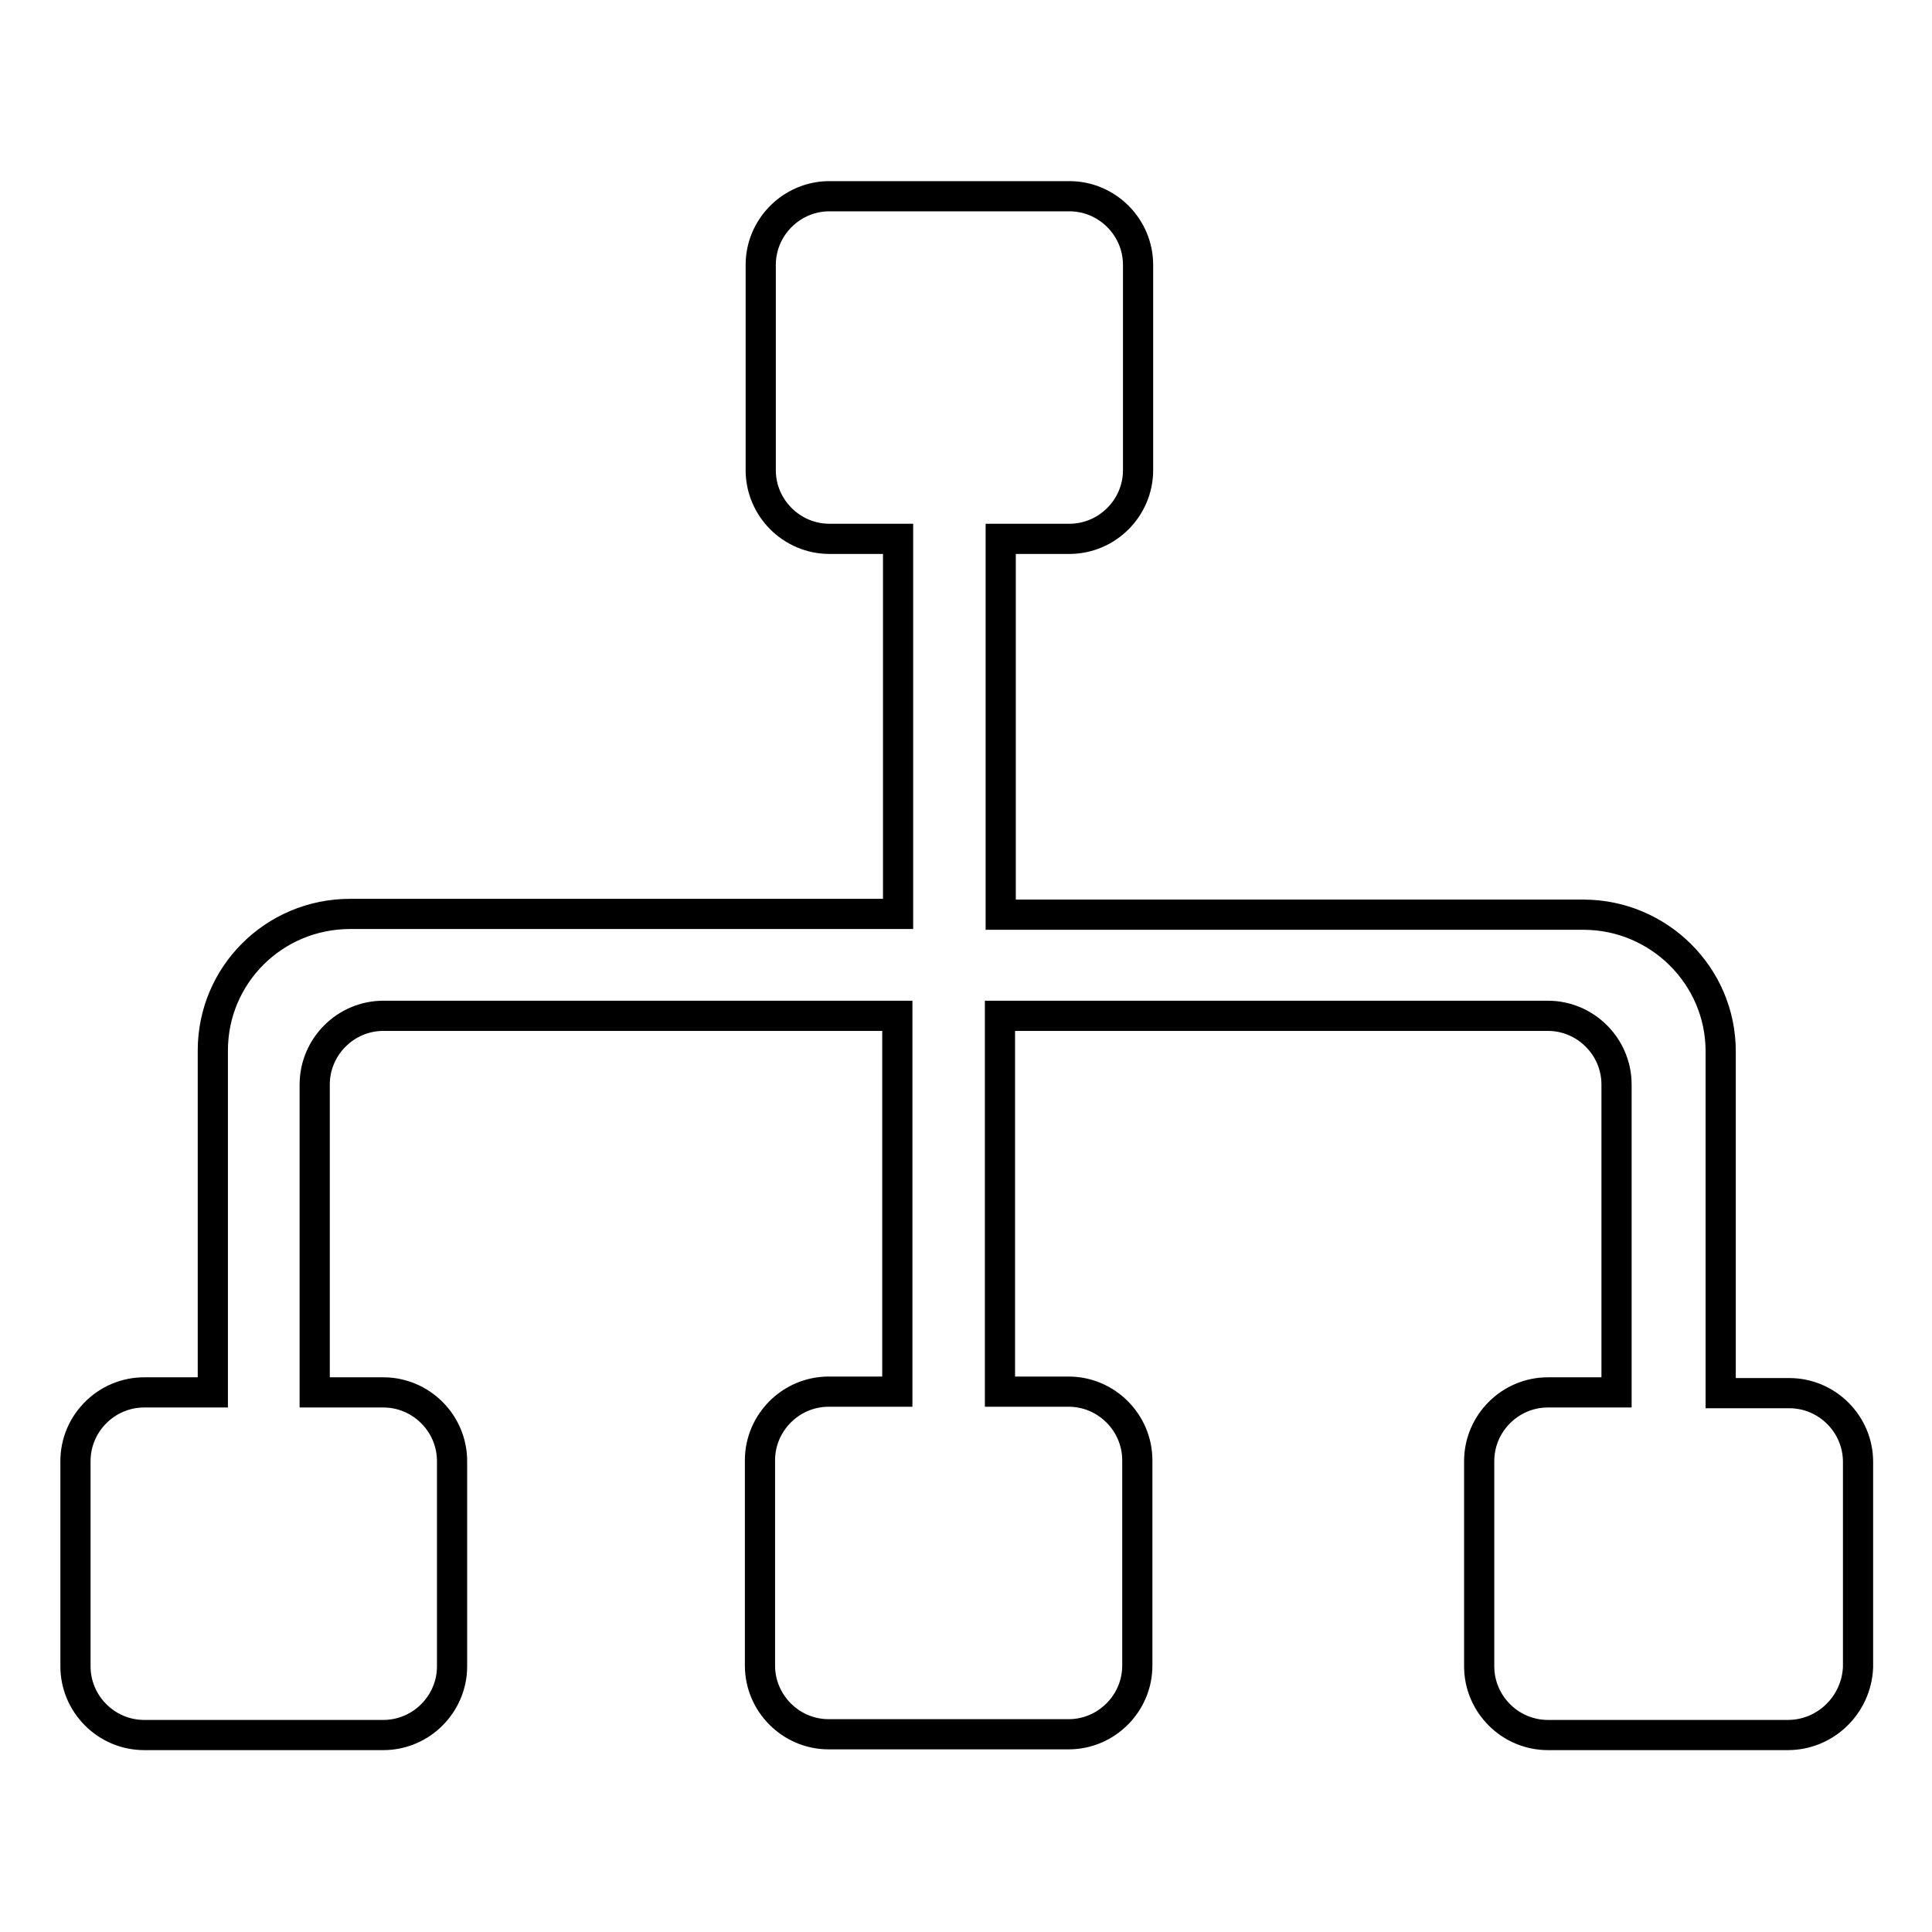
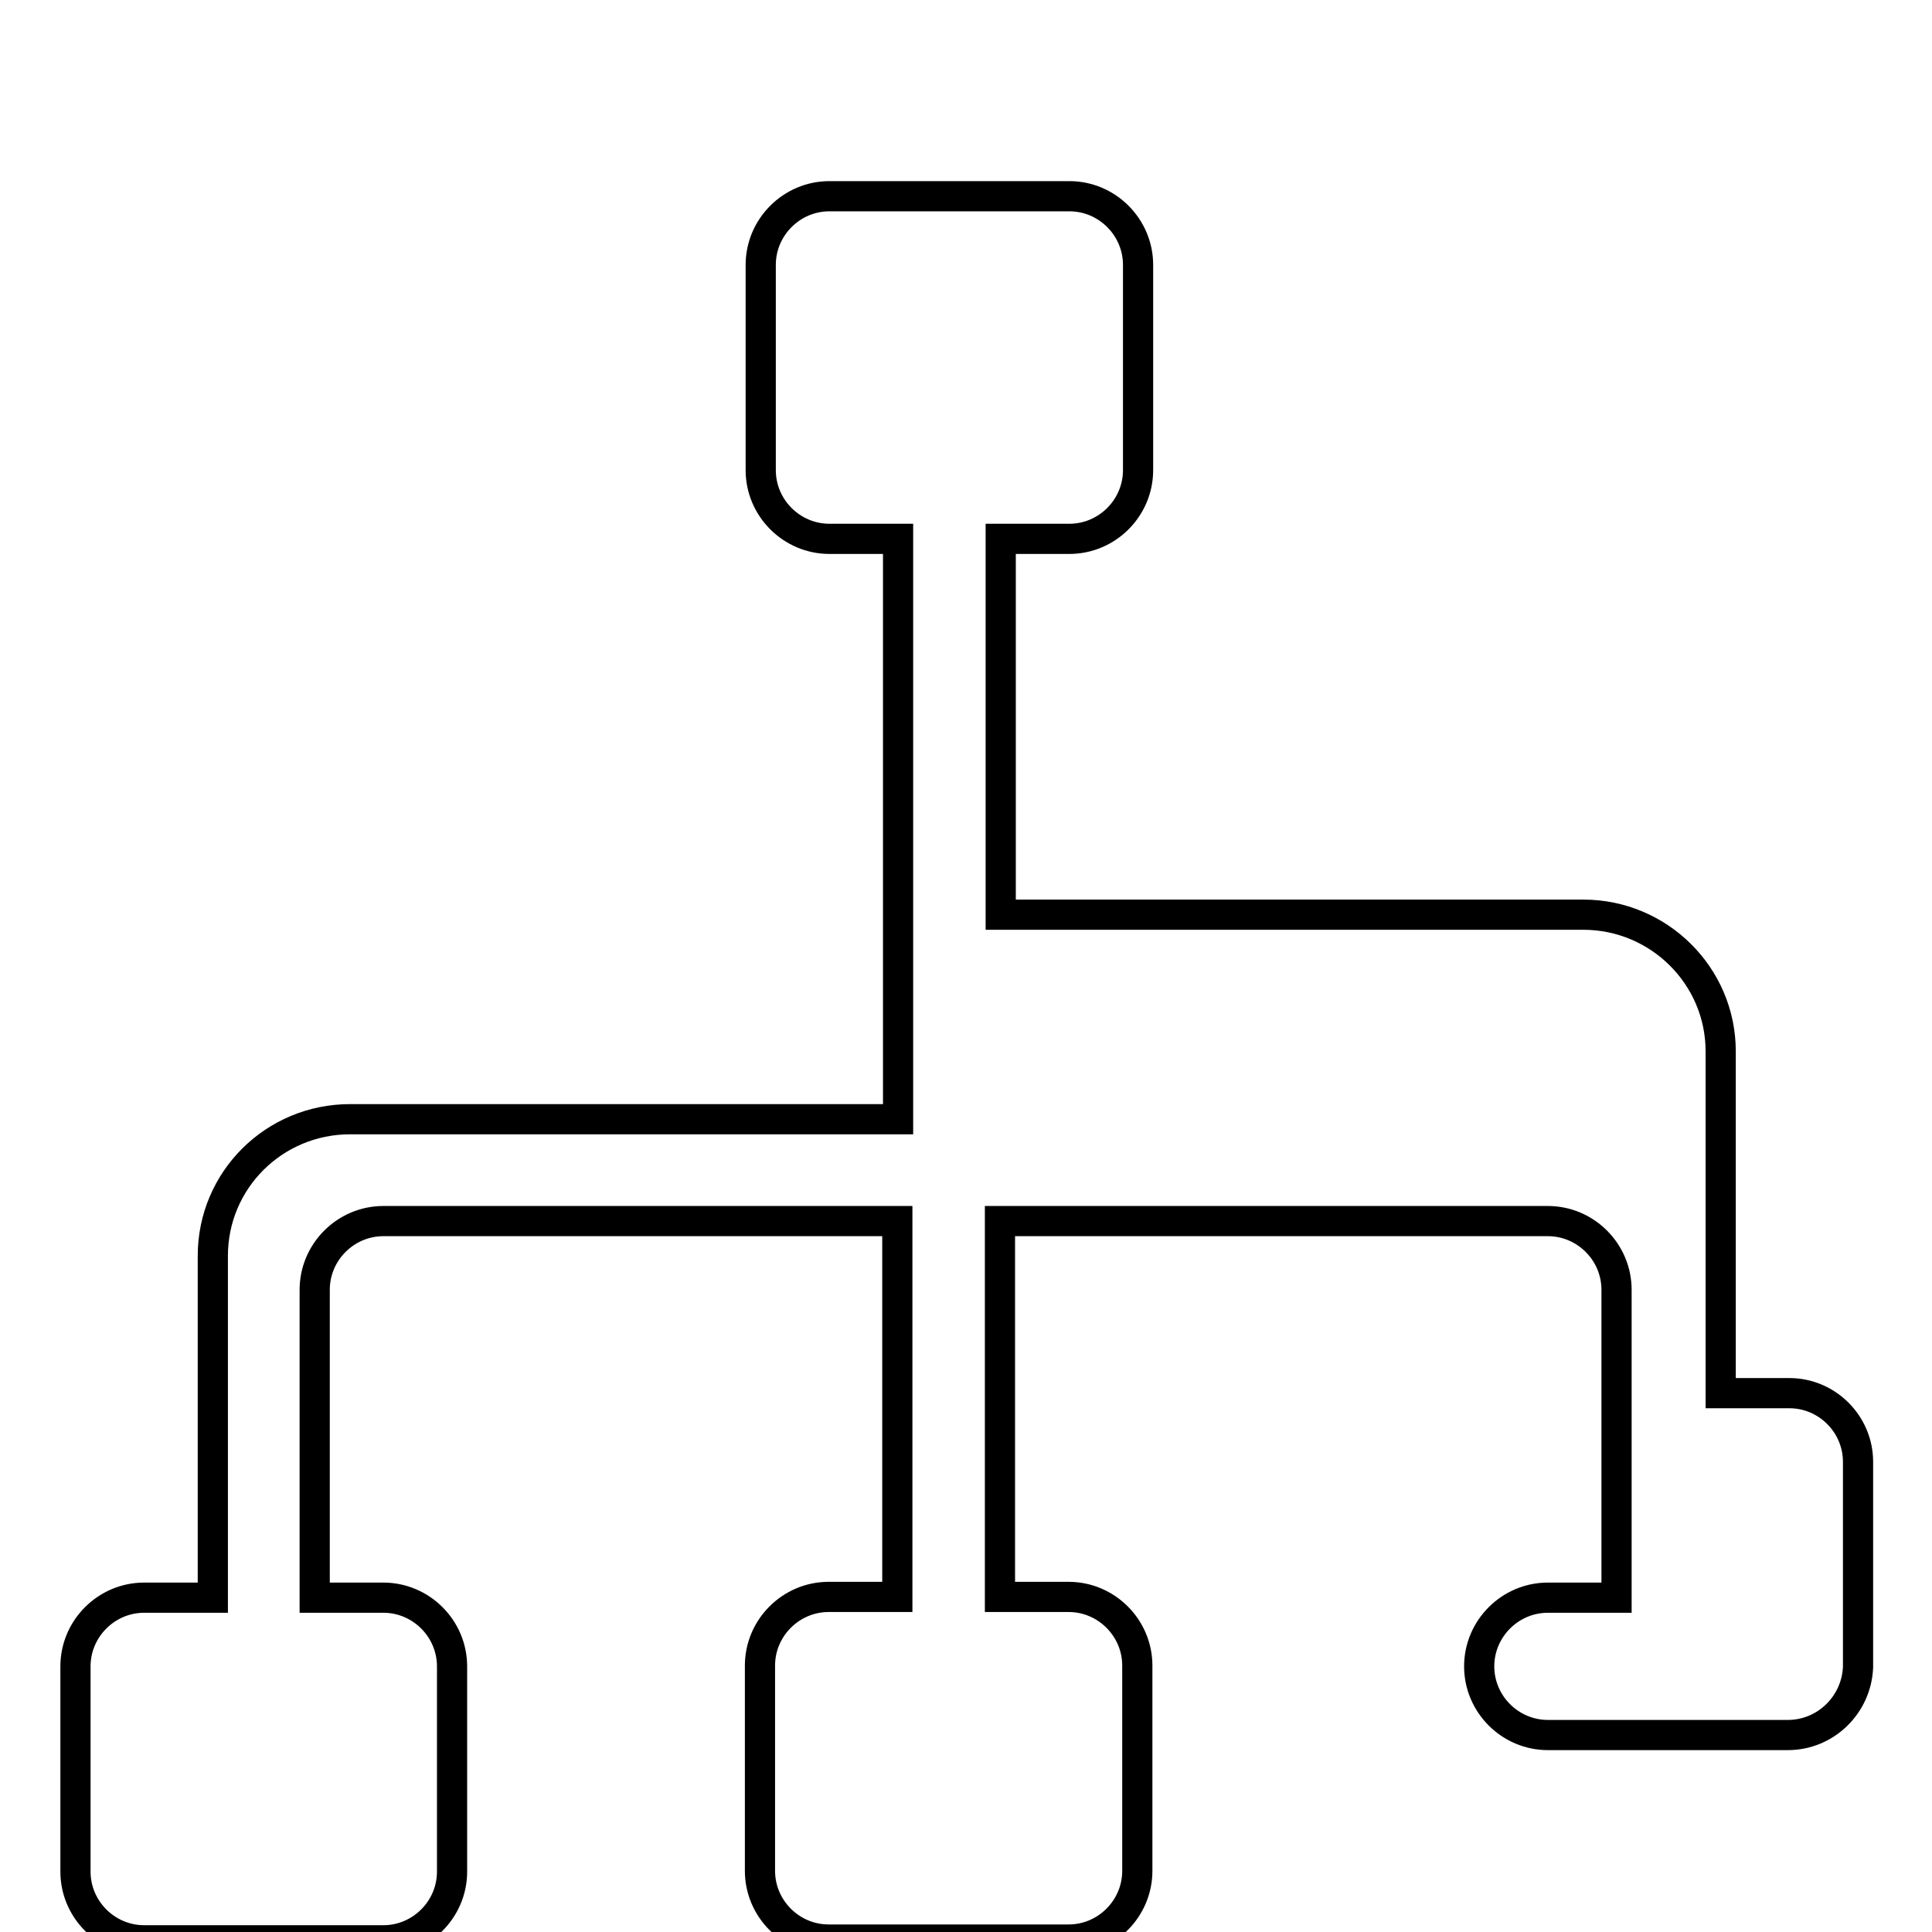
<svg xmlns="http://www.w3.org/2000/svg" version="1.1" x="0px" y="0px" viewBox="0 0 256 256" enable-background="new 0 0 256 256" xml:space="preserve">
  <g>
-     <path stroke-width="4" fill-opacity="0" stroke="#000000" d="M236.9,229.9h-31.8c-5,0-9.1-4.1-9.1-9.1v-27.2c0-5,4.1-9.1,9.1-9.1h9.1v-40.8c0-5-4.1-9.1-9.1-9.1h-72.6 v49.8h9.1c5,0,9.1,4.1,9.1,9.1v27.2c0,5-4.1,9.1-9.1,9.1h-31.8c-5,0-9.1-4.1-9.1-9.1v-27.2c0-5,4.1-9.1,9.1-9.1h9.1v-49.8H50.8 c-5,0-9.1,4.1-9.1,9.1v40.8h9.1c5,0,9.1,4.1,9.1,9.1v27.2c0,5-4.1,9.1-9.1,9.1H19.1c-5,0-9.1-4.1-9.1-9.1v-27.2 c0-5,4.1-9.1,9.1-9.1h9.1v-45.3c0-10,8.1-18.1,18.2-18.1h72.6V71.4h-9.1c-5,0-9.1-4.1-9.1-9.1V35.1c0-5,4.1-9.1,9.1-9.1h31.8 c5,0,9.1,4.1,9.1,9.1v27.2c0,5-4.1,9.1-9.1,9.1h-9.1v49.8h77.2c10,0,18.2,8.1,18.2,18.1v45.3h9.1c5,0,9.1,4.1,9.1,9.1v27.2 C246,225.9,241.9,229.9,236.9,229.9z" />
+     <path stroke-width="4" fill-opacity="0" stroke="#000000" d="M236.9,229.9h-31.8c-5,0-9.1-4.1-9.1-9.1c0-5,4.1-9.1,9.1-9.1h9.1v-40.8c0-5-4.1-9.1-9.1-9.1h-72.6 v49.8h9.1c5,0,9.1,4.1,9.1,9.1v27.2c0,5-4.1,9.1-9.1,9.1h-31.8c-5,0-9.1-4.1-9.1-9.1v-27.2c0-5,4.1-9.1,9.1-9.1h9.1v-49.8H50.8 c-5,0-9.1,4.1-9.1,9.1v40.8h9.1c5,0,9.1,4.1,9.1,9.1v27.2c0,5-4.1,9.1-9.1,9.1H19.1c-5,0-9.1-4.1-9.1-9.1v-27.2 c0-5,4.1-9.1,9.1-9.1h9.1v-45.3c0-10,8.1-18.1,18.2-18.1h72.6V71.4h-9.1c-5,0-9.1-4.1-9.1-9.1V35.1c0-5,4.1-9.1,9.1-9.1h31.8 c5,0,9.1,4.1,9.1,9.1v27.2c0,5-4.1,9.1-9.1,9.1h-9.1v49.8h77.2c10,0,18.2,8.1,18.2,18.1v45.3h9.1c5,0,9.1,4.1,9.1,9.1v27.2 C246,225.9,241.9,229.9,236.9,229.9z" />
  </g>
</svg>